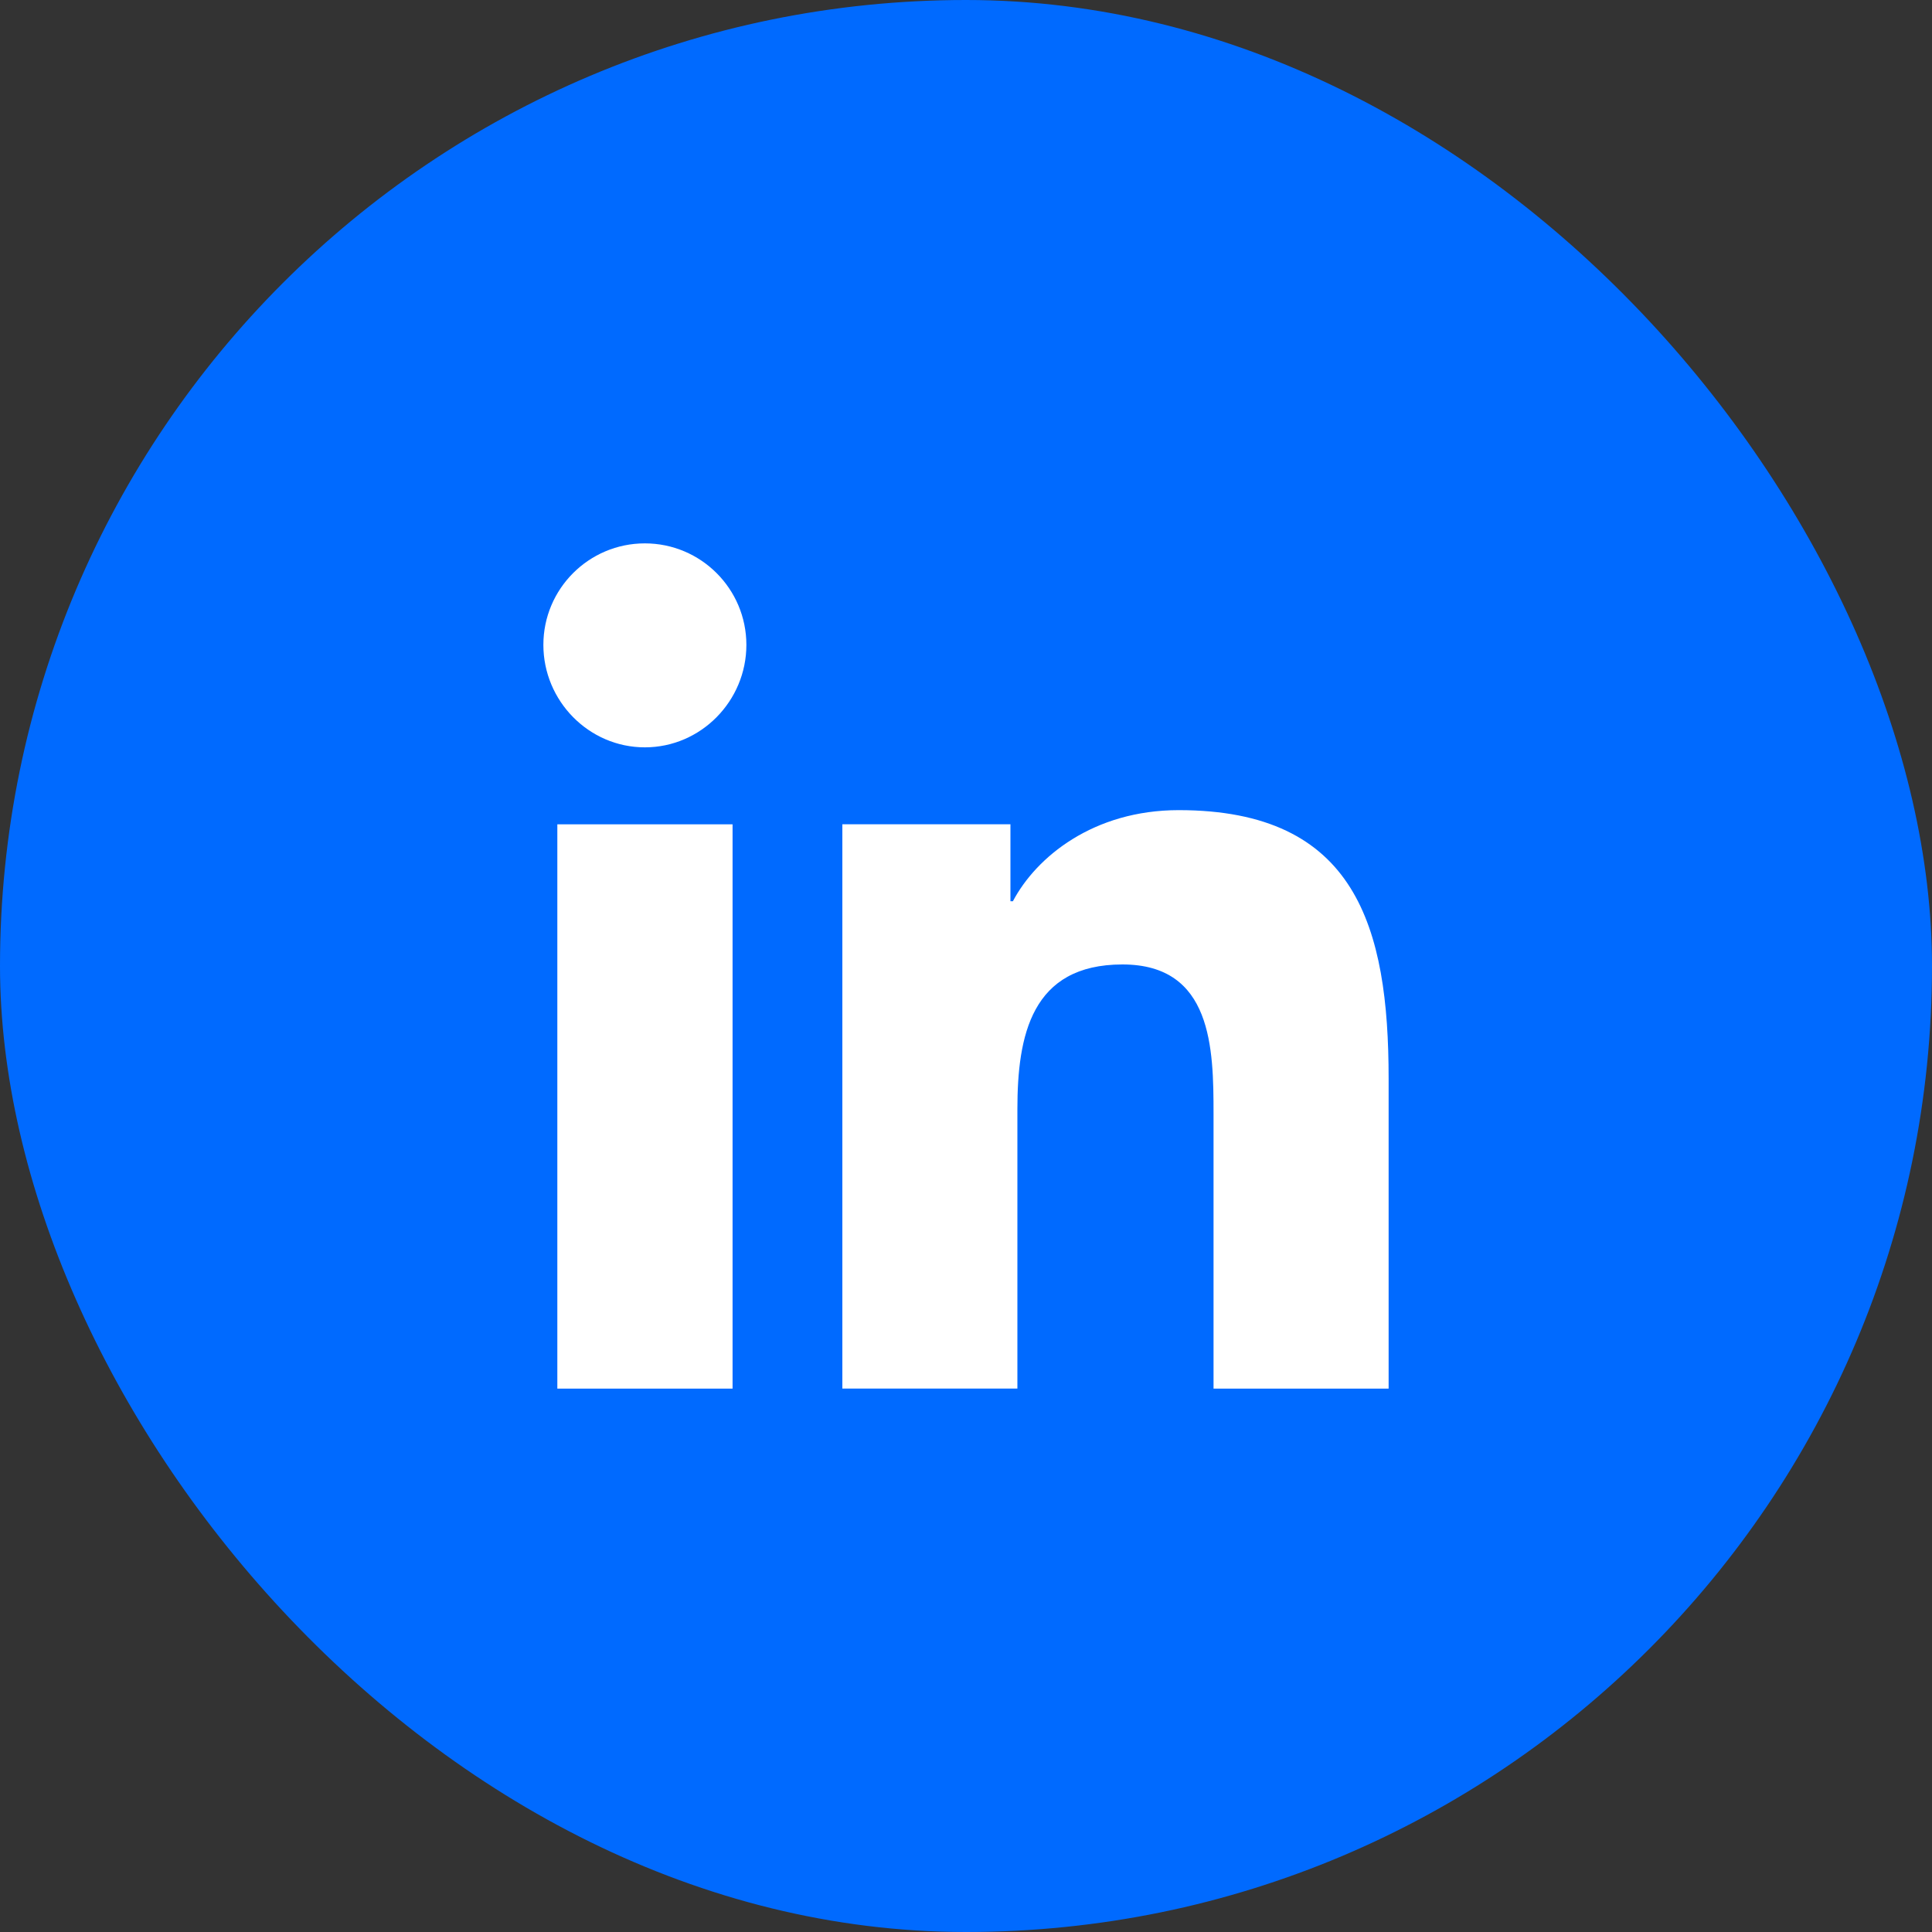
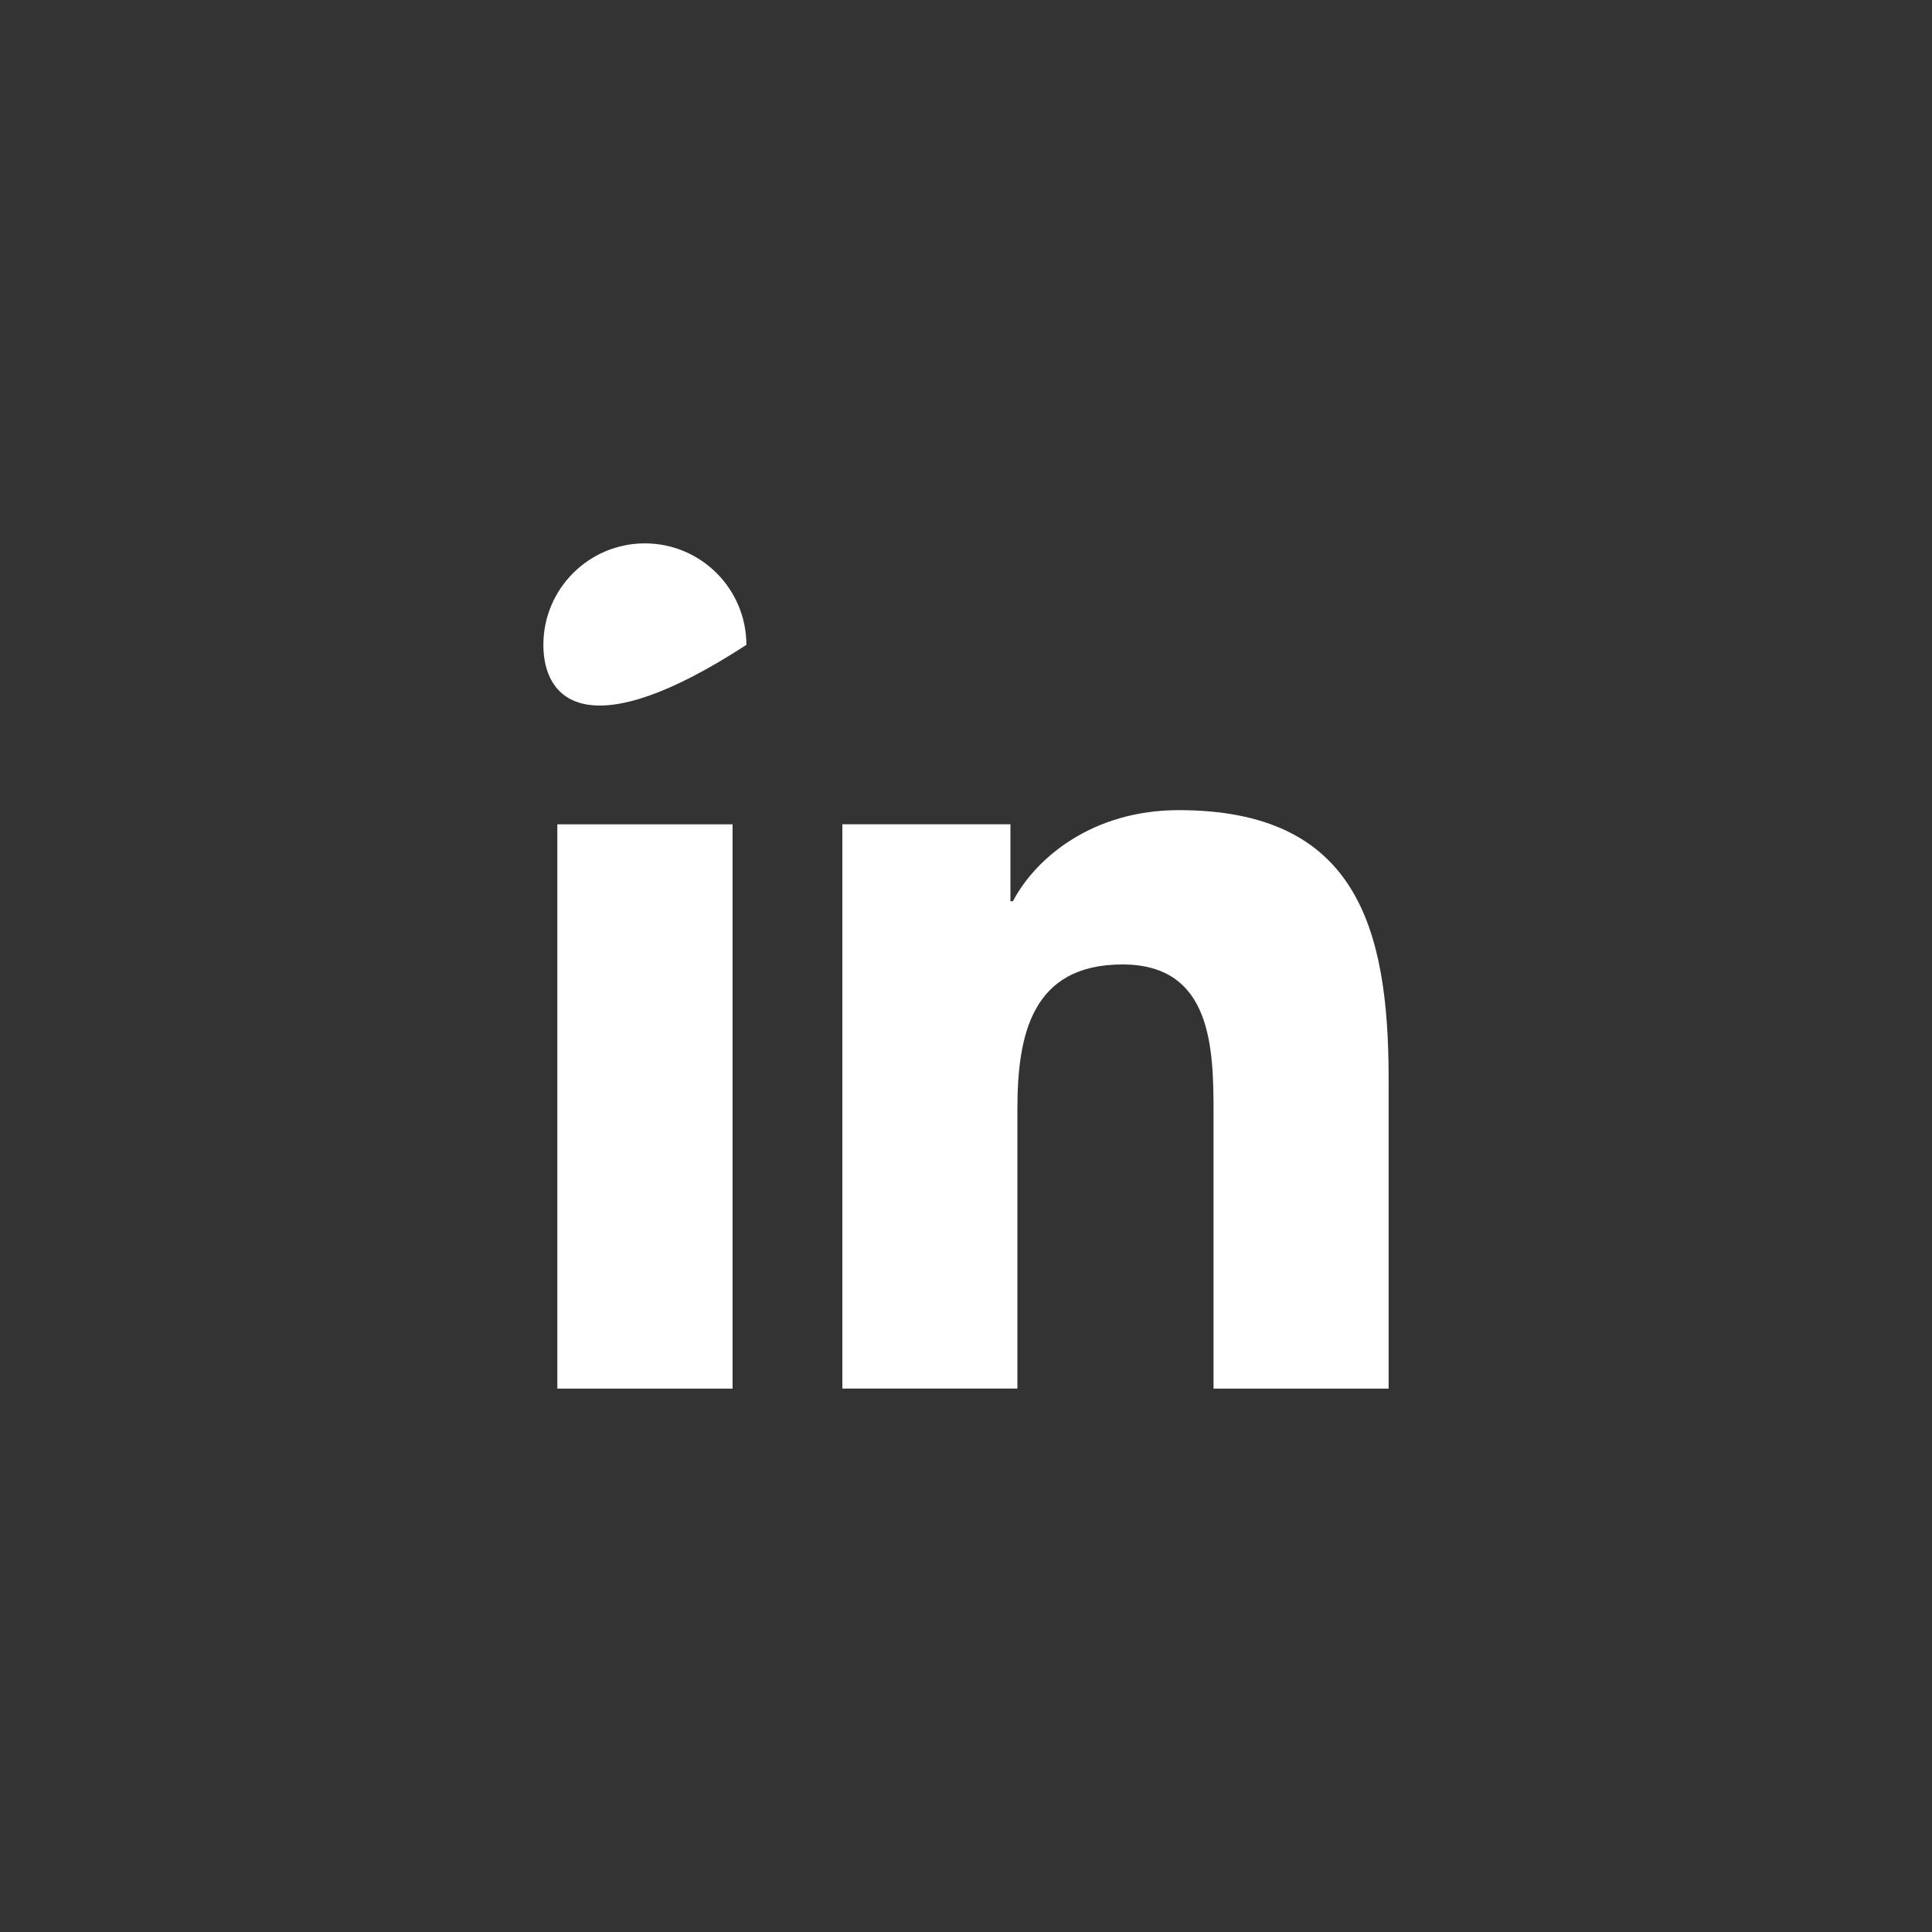
<svg xmlns="http://www.w3.org/2000/svg" width="40" height="40" viewBox="0 0 40 40" fill="none">
  <rect x="0" y="0" width="40" height="40" fill="#333333" stroke="none" />
-   <rect width="40" height="40" rx="20" fill="#006AFF" />
  <g clip-path="url(#clip0)">
-     <path fill-rule="evenodd" clip-rule="evenodd" d="M11.25 13.351C11.25 12.191 12.191 11.25 13.351 11.25C14.511 11.25 15.452 12.191 15.453 13.351C15.453 14.512 14.512 15.473 13.351 15.473C12.191 15.473 11.25 14.512 11.25 13.351ZM28.746 28.75V28.749H28.75V22.331C28.75 19.191 28.074 16.773 24.404 16.773C22.639 16.773 21.455 17.741 20.971 18.659H20.92V17.066H17.44V28.749H21.064V22.964C21.064 21.441 21.353 19.968 23.239 19.968C25.098 19.968 25.125 21.706 25.125 23.062V28.75H28.746ZM11.539 17.067H15.167V28.75H11.539V17.067Z" fill="white" />
+     <path fill-rule="evenodd" clip-rule="evenodd" d="M11.25 13.351C11.25 12.191 12.191 11.25 13.351 11.25C14.511 11.25 15.452 12.191 15.453 13.351C12.191 15.473 11.25 14.512 11.25 13.351ZM28.746 28.75V28.749H28.75V22.331C28.75 19.191 28.074 16.773 24.404 16.773C22.639 16.773 21.455 17.741 20.971 18.659H20.92V17.066H17.44V28.749H21.064V22.964C21.064 21.441 21.353 19.968 23.239 19.968C25.098 19.968 25.125 21.706 25.125 23.062V28.75H28.746ZM11.539 17.067H15.167V28.75H11.539V17.067Z" fill="white" />
  </g>
  <defs>
    <clipPath id="clip0">
      <rect width="17.5" height="17.5" fill="white" transform="translate(11.25 11.25)" />
    </clipPath>
  </defs>
</svg>